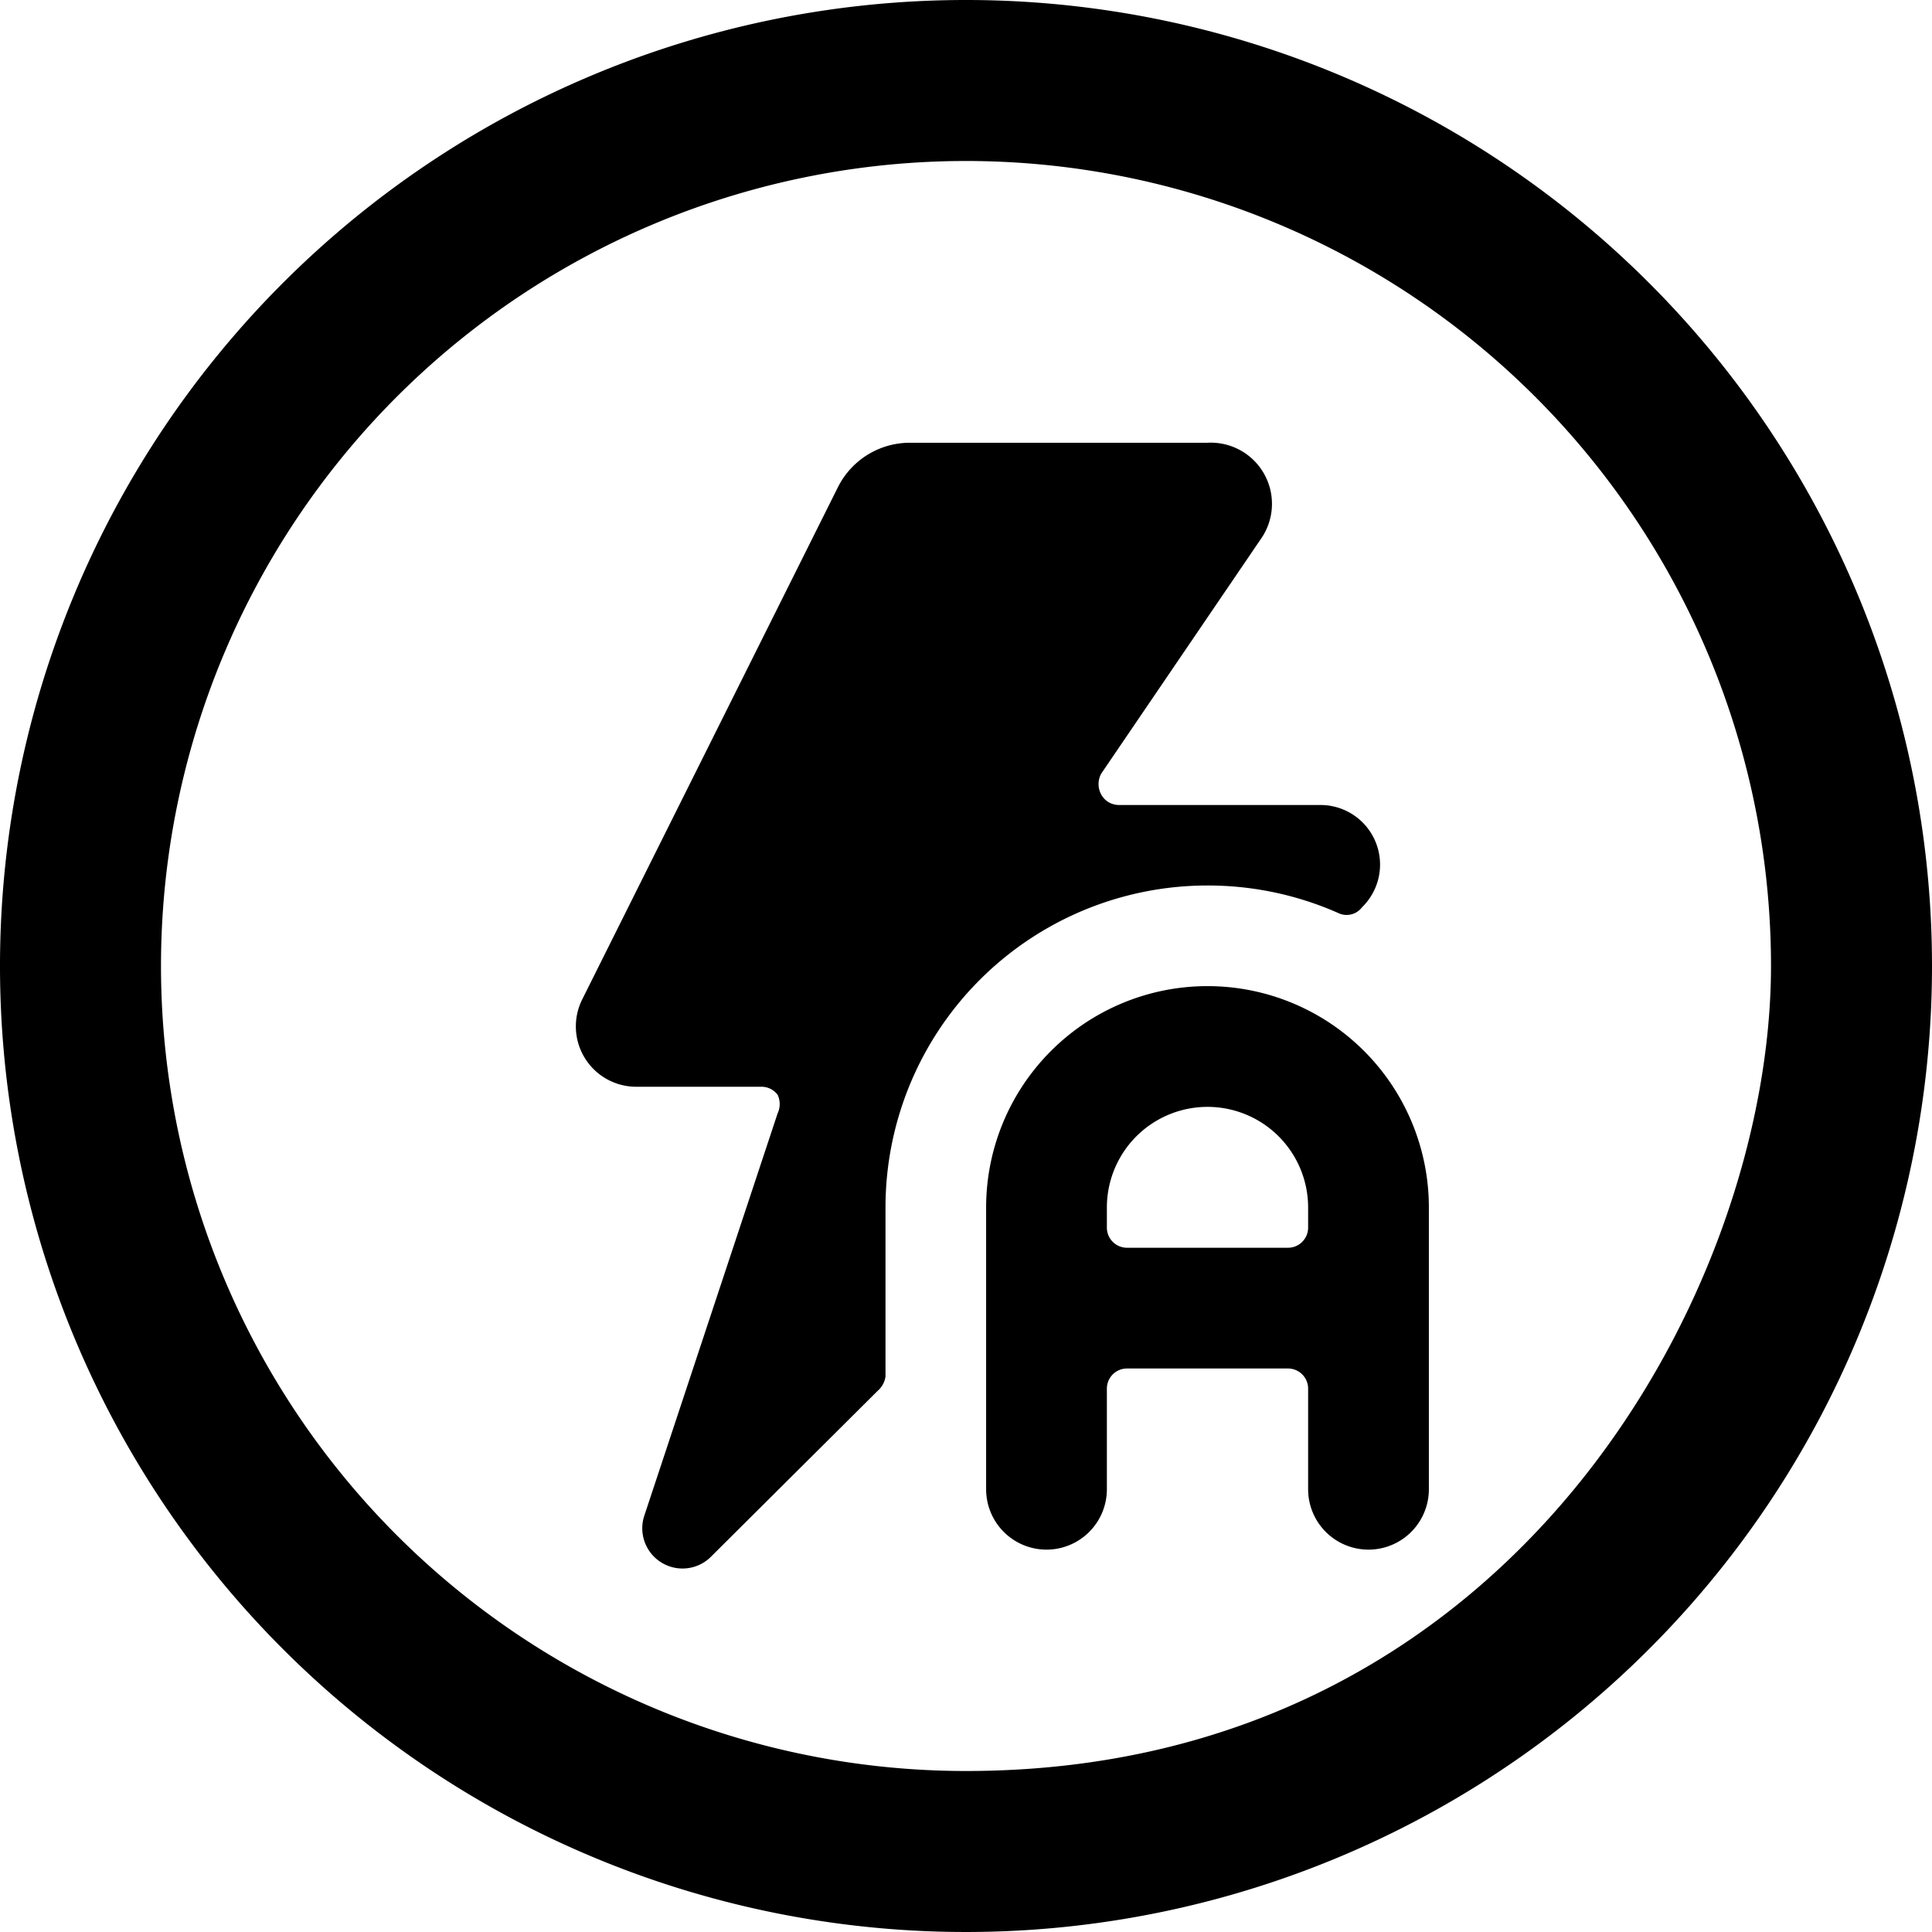
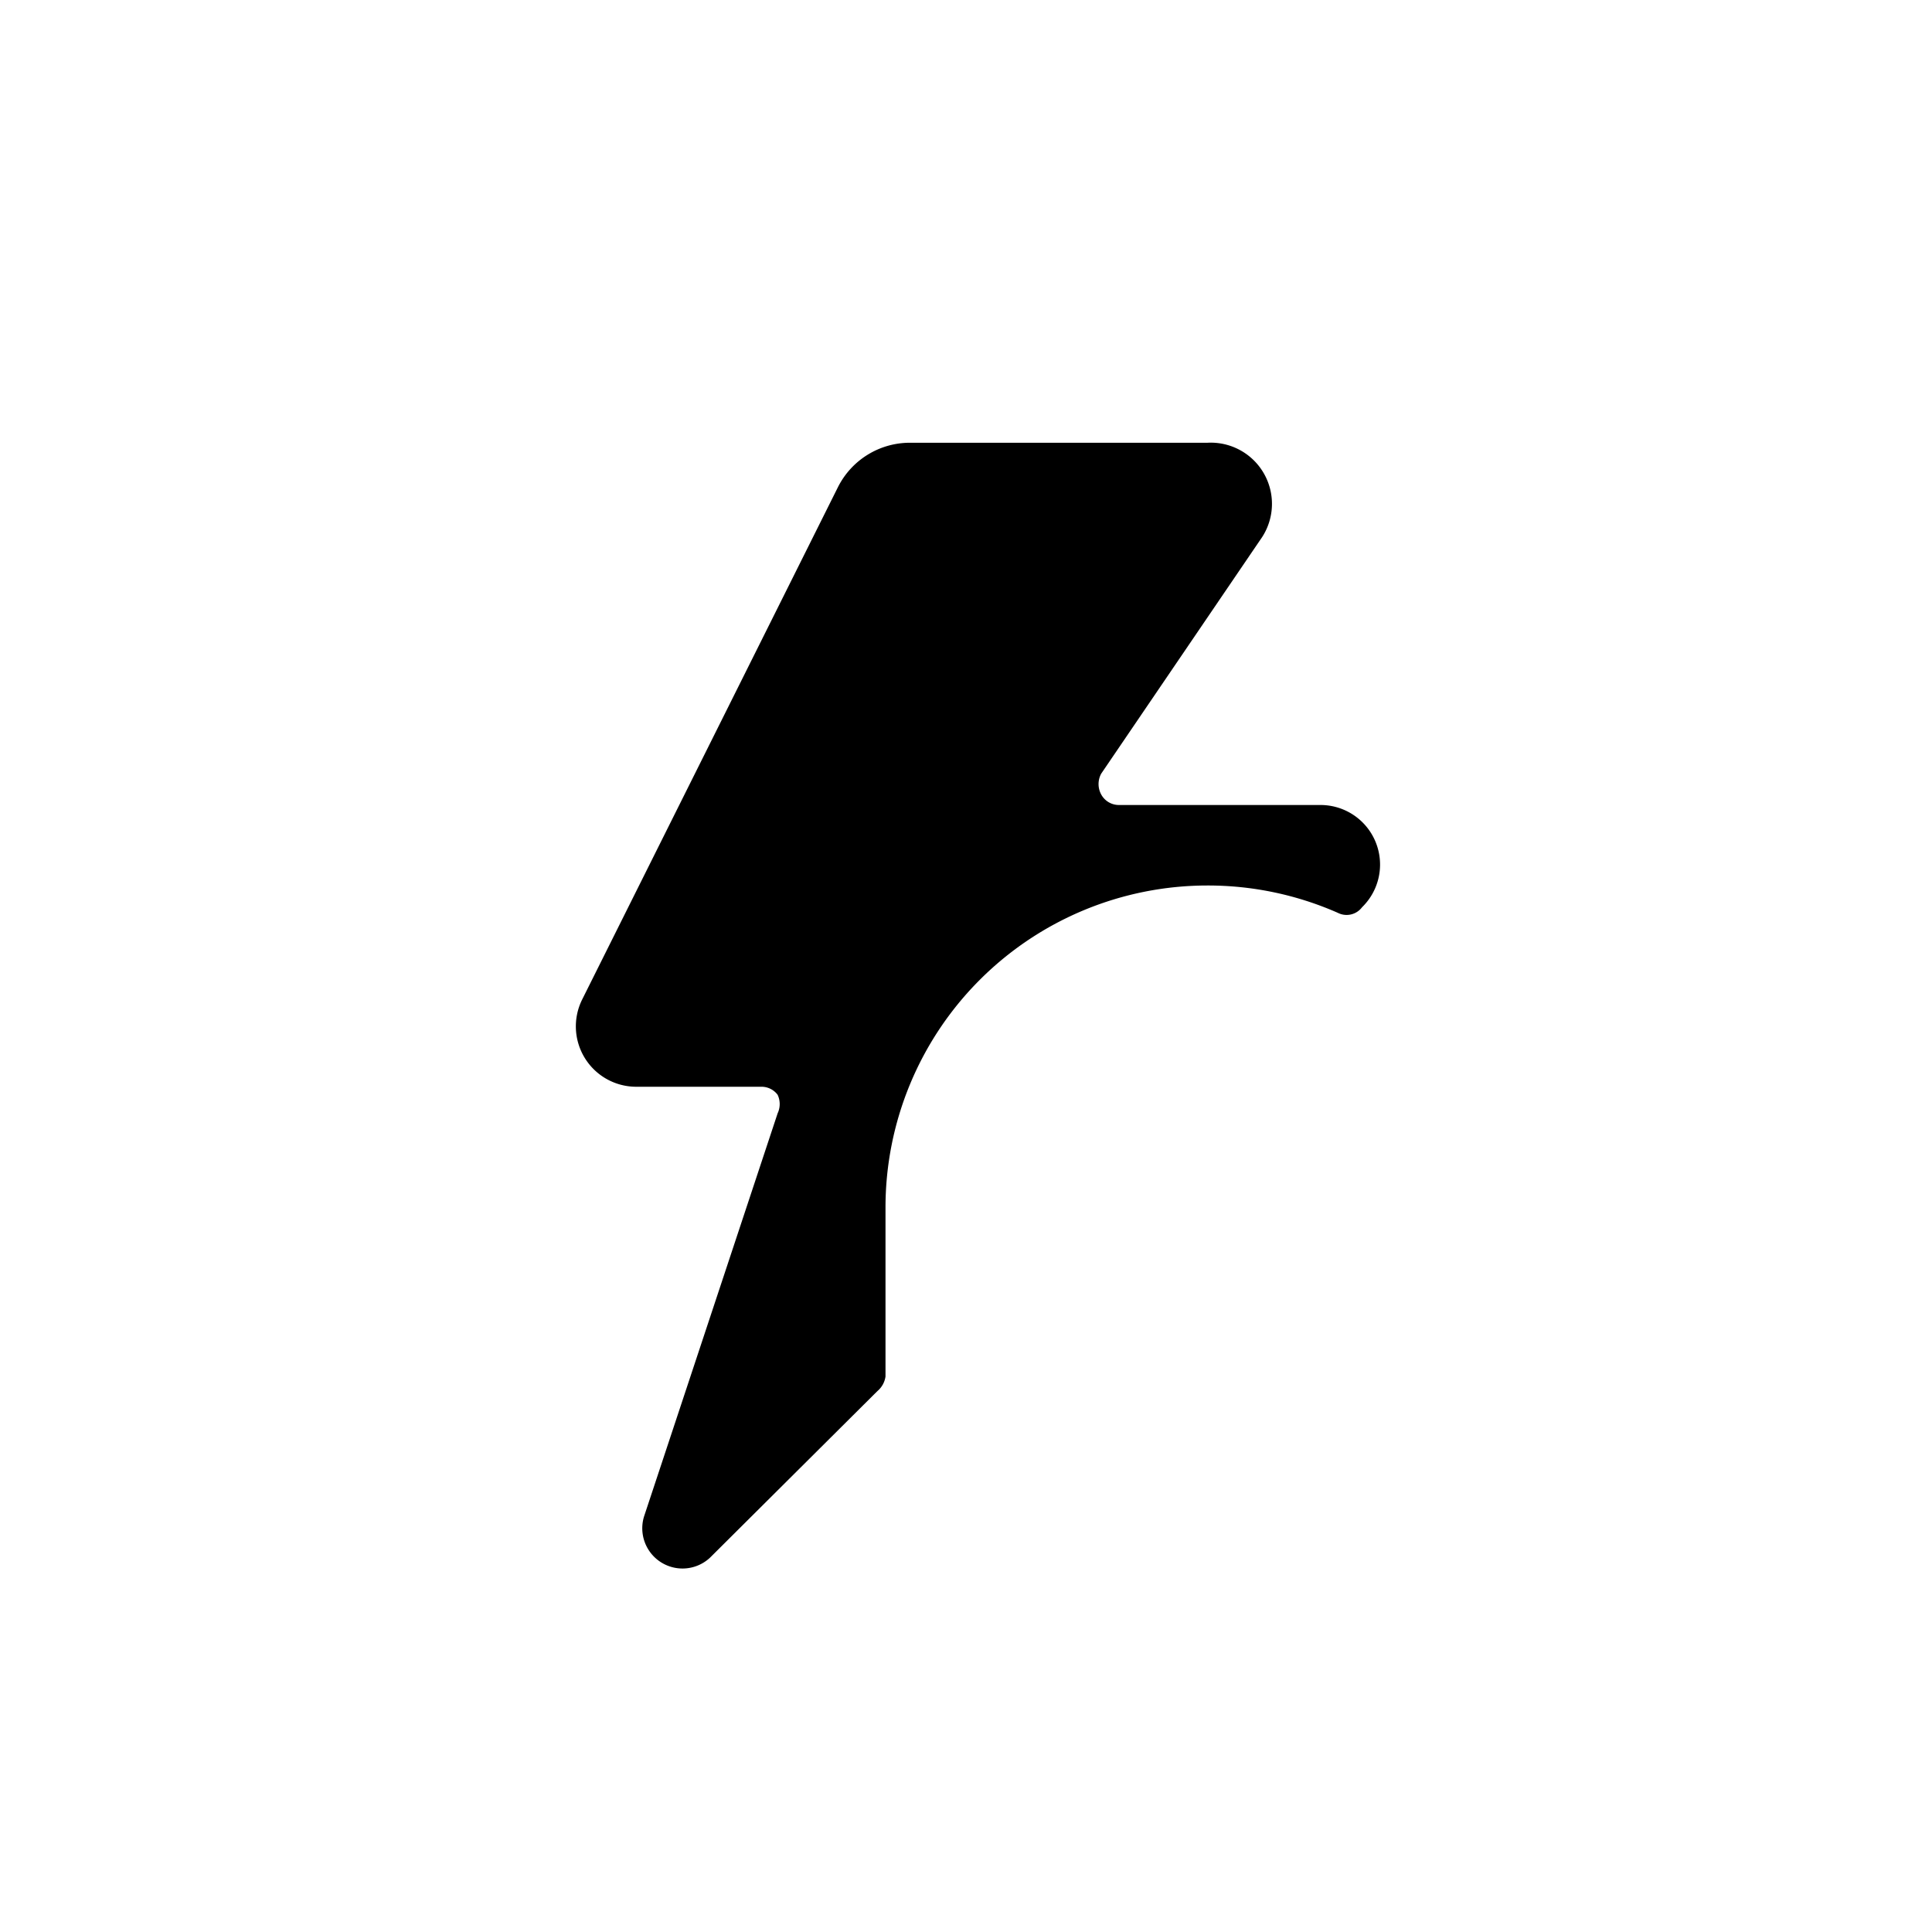
<svg xmlns="http://www.w3.org/2000/svg" viewBox="0 0 24 24">
  <g>
    <path d="M11 15a4 4 0 0 1 4 -4 4 4 0 0 1 1.62 0.34 0.24 0.24 0 0 0 0.3 -0.07 0.74 0.74 0 0 0 -0.52 -1.27h-2.5a0.25 0.25 0 0 1 -0.22 -0.13 0.27 0.27 0 0 1 0 -0.26l2 -2.94A0.76 0.76 0 0 0 15 5.5h-3.69a1 1 0 0 0 -0.9 0.55l-3.18 6.37a0.75 0.75 0 0 0 0.67 1.08h1.56a0.25 0.25 0 0 1 0.2 0.1 0.27 0.27 0 0 1 0 0.23L8 18.84a0.5 0.5 0 0 0 0.82 0.51l2.08 -2.07a0.29 0.29 0 0 0 0.1 -0.18Z" fill="#000000" stroke-width="1" />
-     <path d="M15 12.25A2.75 2.75 0 0 0 12.25 15v3.5a0.75 0.75 0 0 0 1.5 0v-1.25A0.25 0.25 0 0 1 14 17h2a0.25 0.25 0 0 1 0.25 0.25v1.25a0.75 0.75 0 0 0 1.5 0V15A2.75 2.75 0 0 0 15 12.25Zm-1 3.25a0.25 0.25 0 0 1 -0.25 -0.25V15a1.25 1.25 0 0 1 2.5 0v0.25a0.25 0.25 0 0 1 -0.25 0.25Z" fill="#000000" stroke-width="1" />
-     <path d="M12 0a12 12 0 1 0 12 12A12 12 0 0 0 12 0Zm0 22a10 10 0 1 1 10 -10c0 4 -3.19 10 -10 10Z" fill="#000000" stroke-width="1" />
  </g>
</svg>